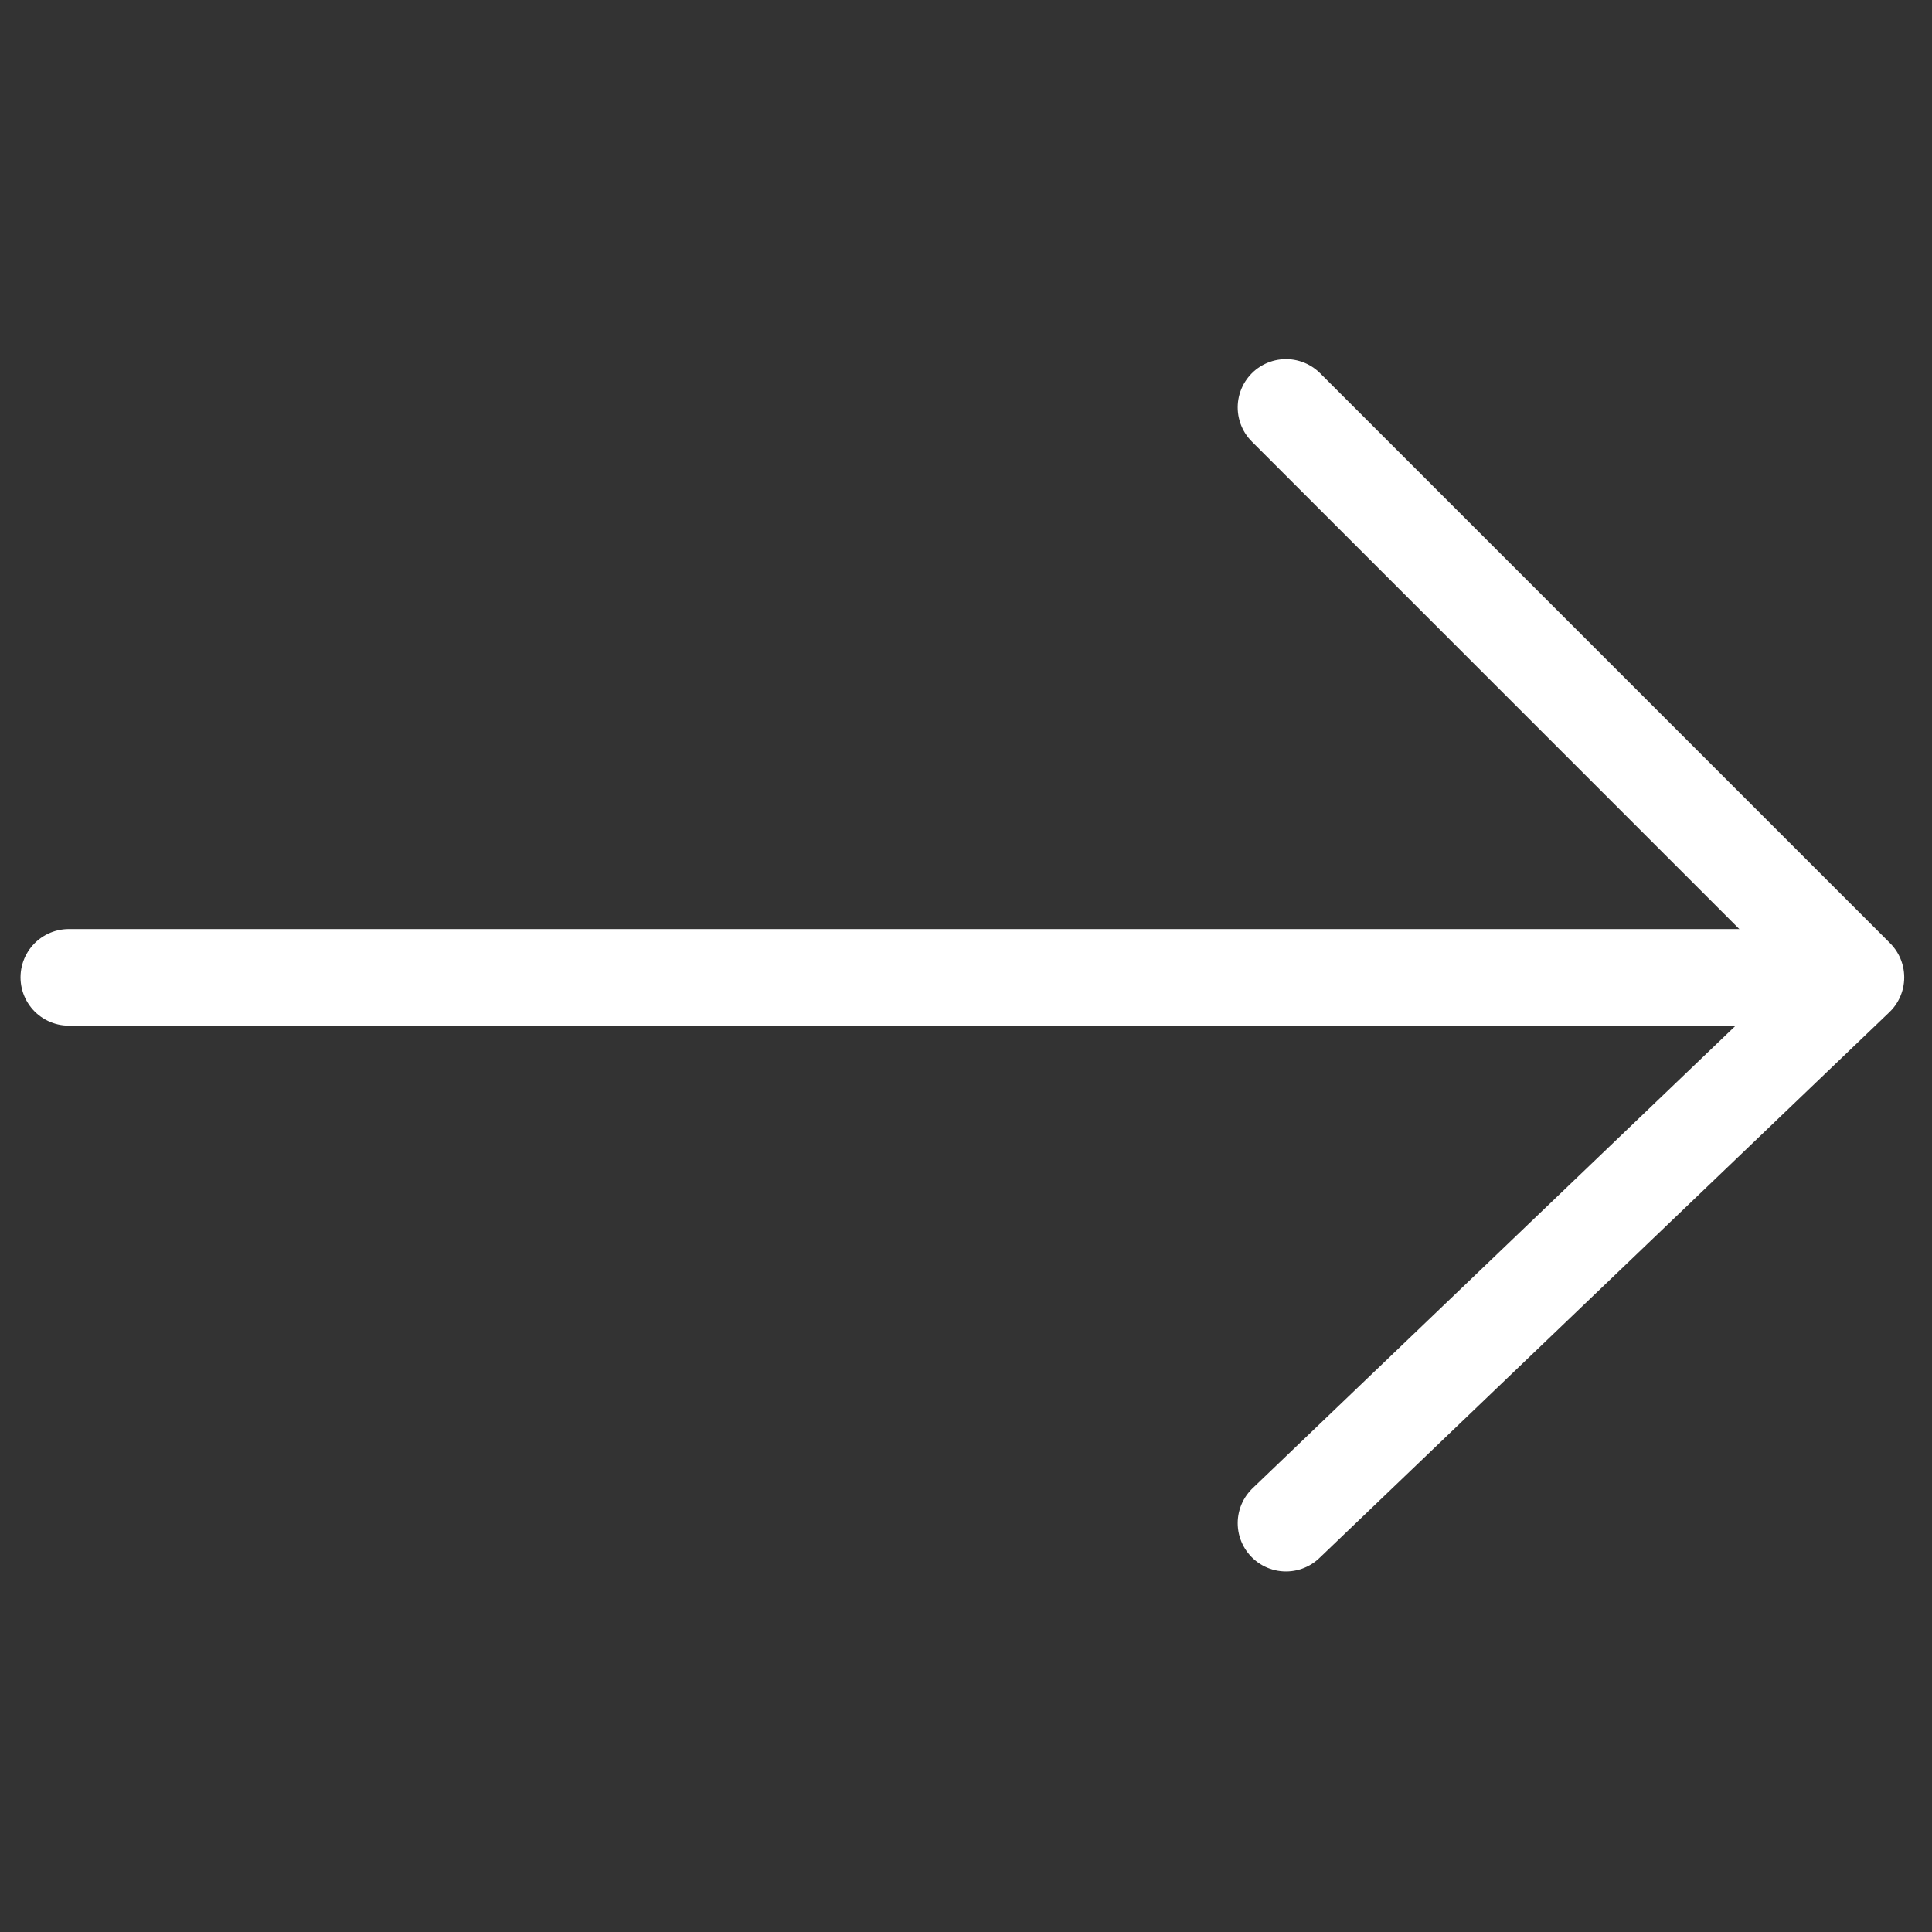
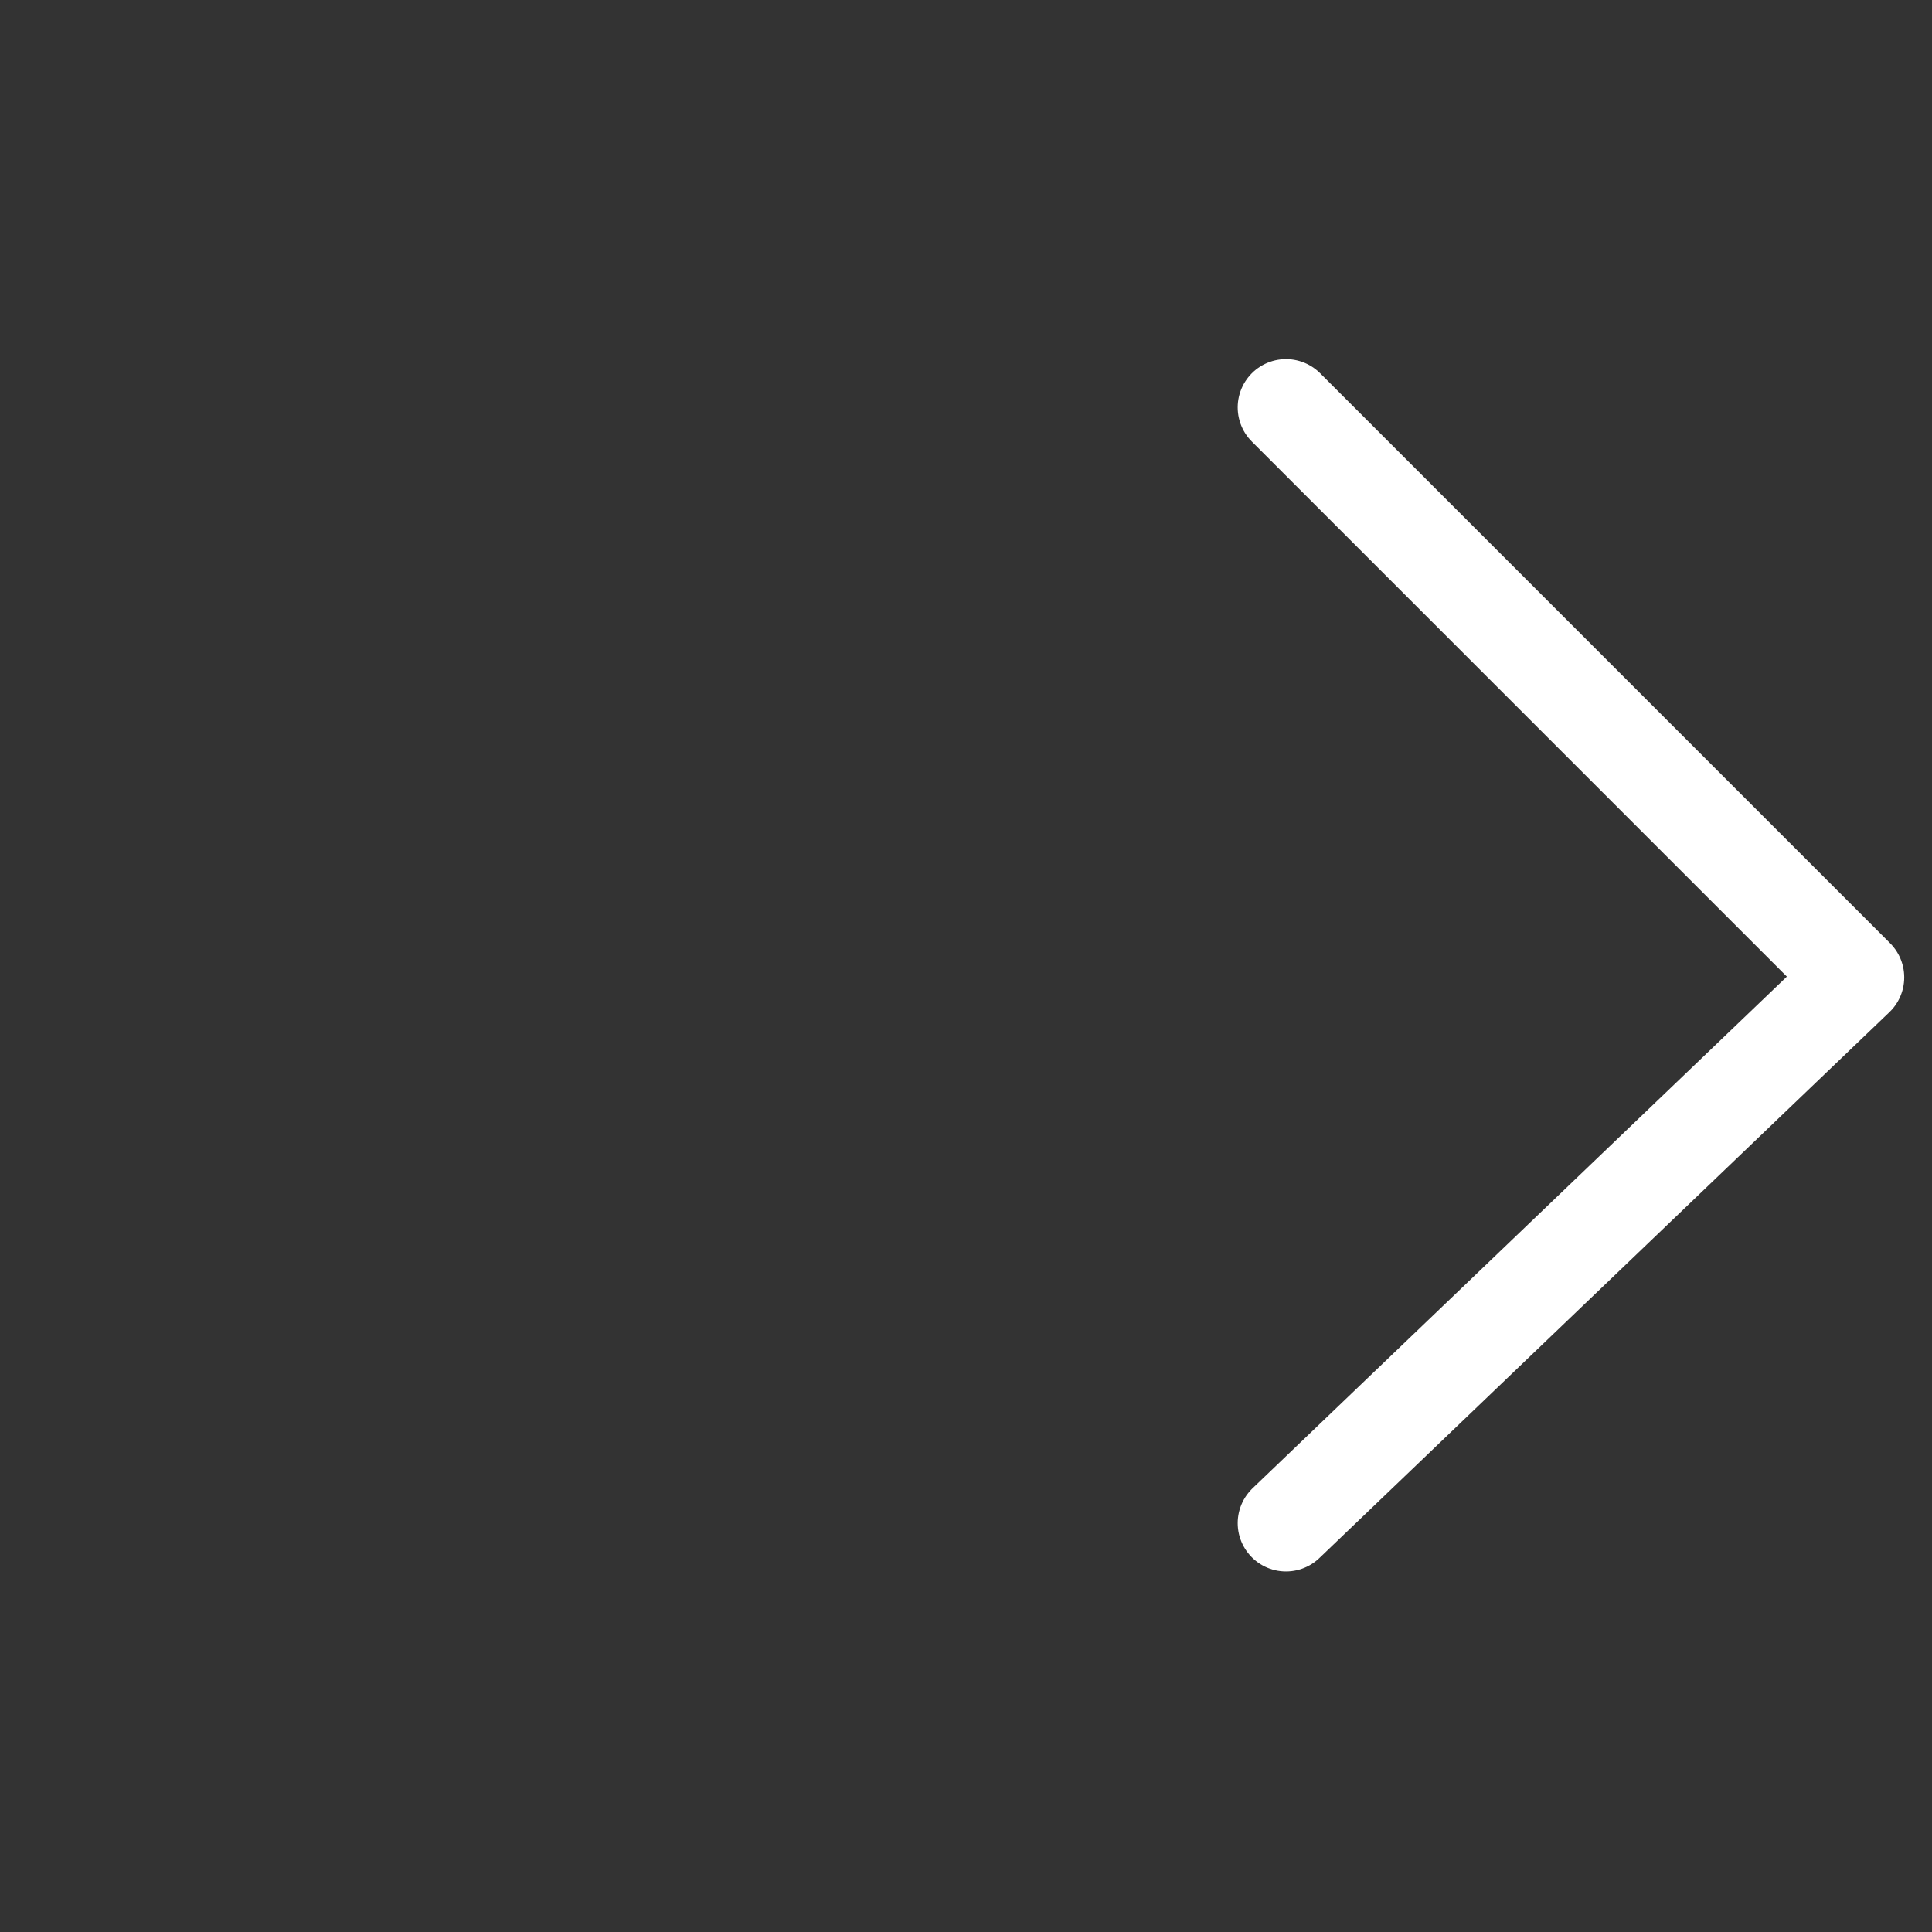
<svg xmlns="http://www.w3.org/2000/svg" version="1.1" id="Ebene_1" x="0px" y="0px" viewBox="0 0 40 40" style="enable-background:new 0 0 40 40;" xml:space="preserve">
  <rect x="0" y="0" width="40" height="40" fill="#333333" stroke="none" />
  <style type="text/css">
	.st0{fill:none;stroke:#FFFFFF;stroke-width:2;stroke-linecap:round;stroke-linejoin:round;}
	.st1{fill:none;stroke:#FFFFFF;stroke-width:2;stroke-linecap:round;}
</style>
  <g id="arrow" transform="translate(-1521.775 -1505.265)">
    <path id="Pfad_413" class="st0" d="M1548.4,1513.7l11.8,11.8l-11.8,11.3" />
-     <path id="Pfad_414" class="st1" d="M1560.1,1525.5h-36.9" />
  </g>
</svg>